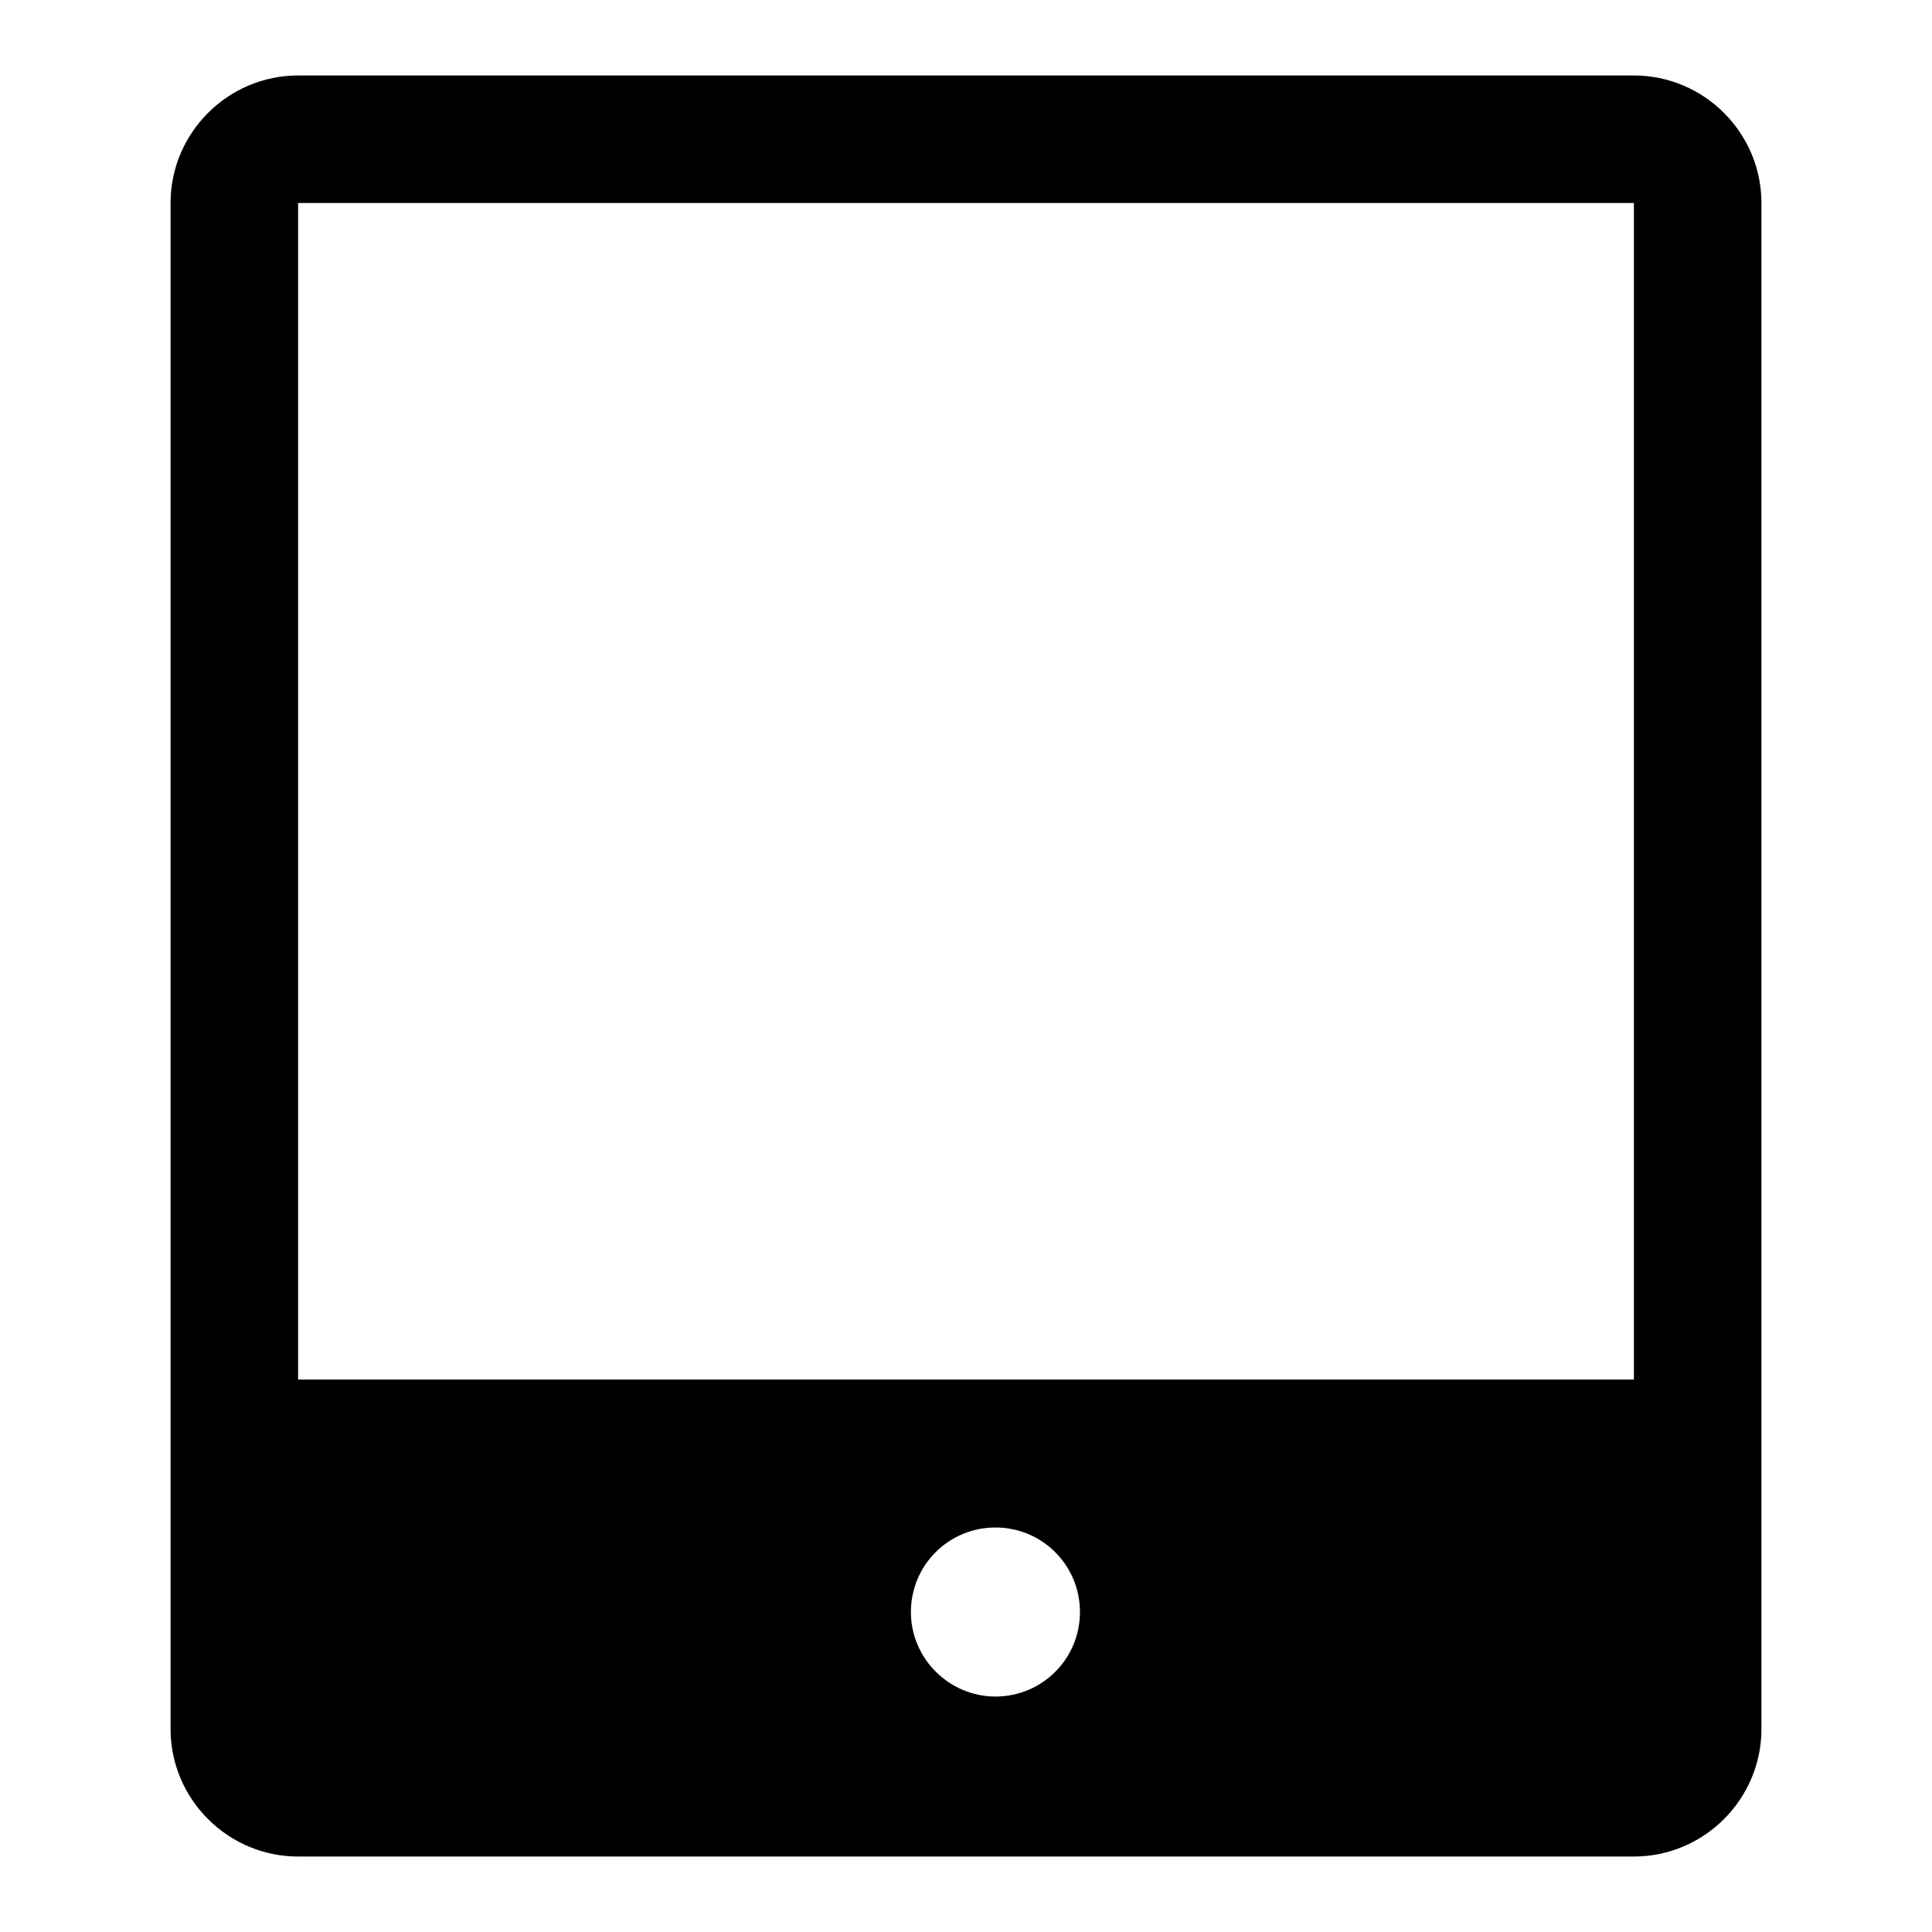
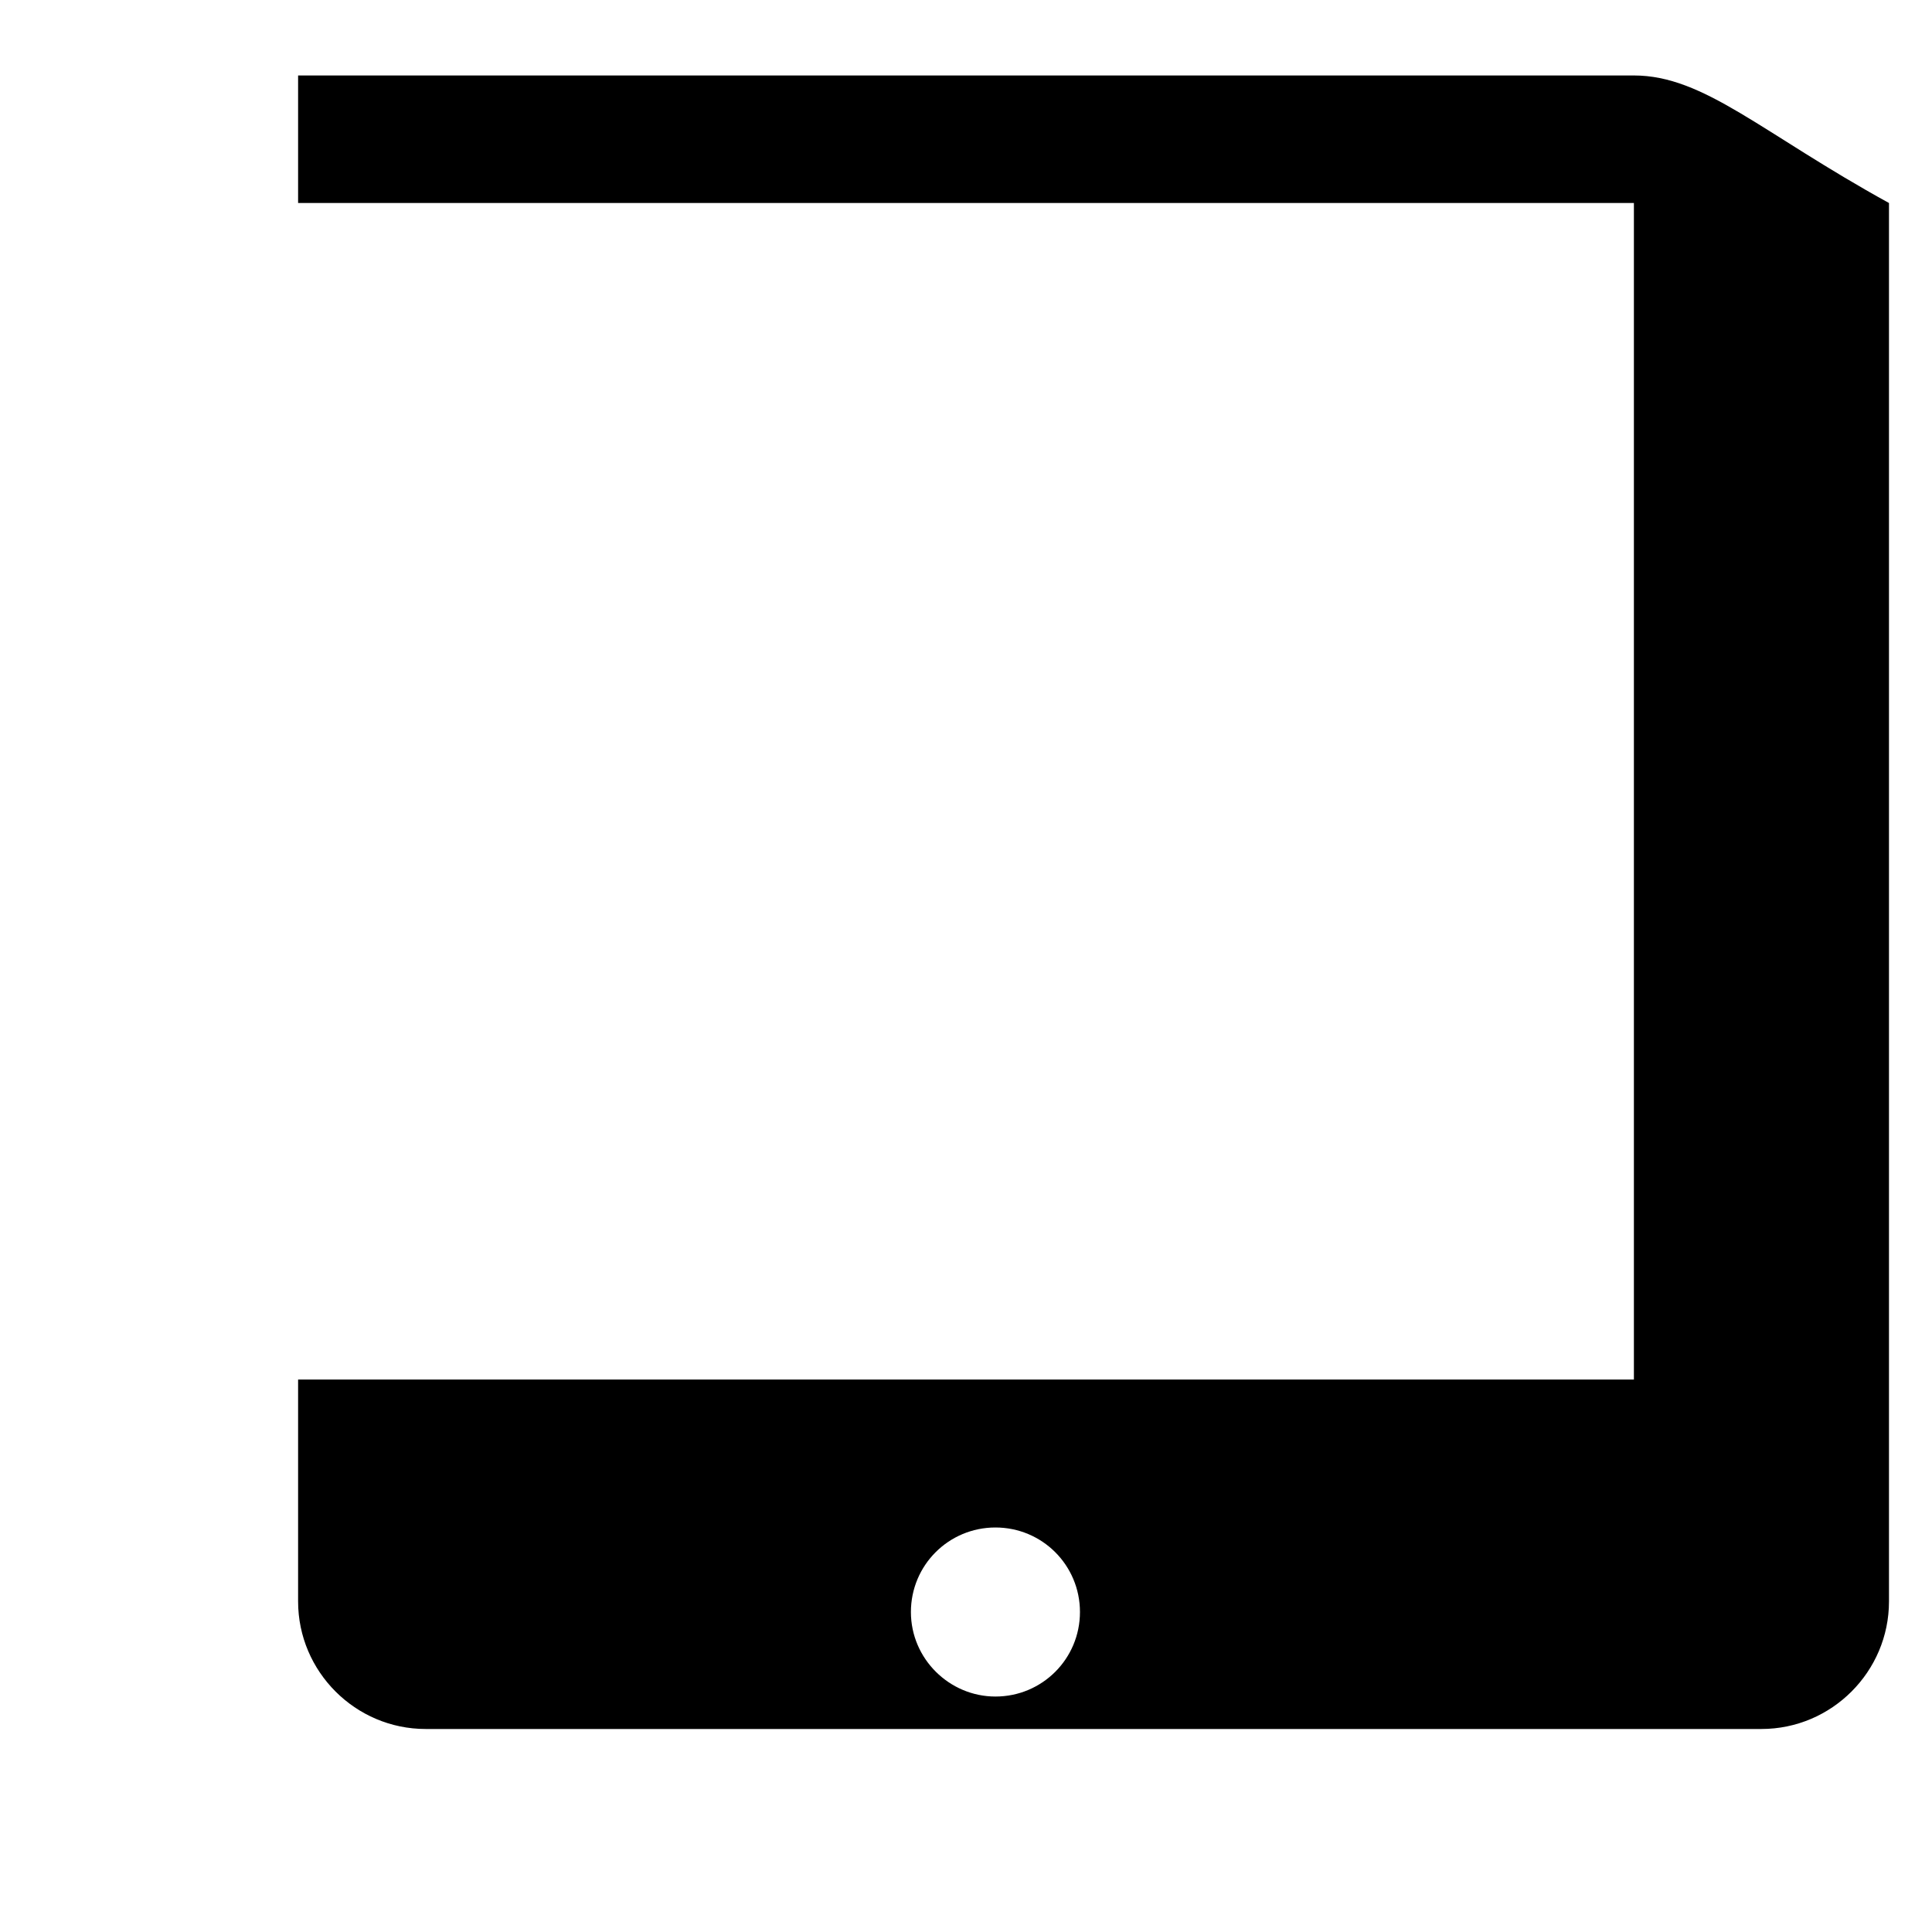
<svg xmlns="http://www.w3.org/2000/svg" version="1.1" x="0px" y="0px" viewBox="0 0 256 256" enable-background="new 0 0 256 256" xml:space="preserve">
  <g>
-     <path fill="#000000" d="M216.5,10h-177c-9.3,0-16.9,7.6-16.9,16.9v202.2c0,9.3,7.6,16.9,16.9,16.9h177c9.3,0,16.9-7.6,16.9-16.9 V26.9C233.4,17.6,225.8,10,216.5,10L216.5,10z M120.7,213.6c0-6.2,5-11.2,11.2-11.2c6.2,0,11.2,5,11.2,11.2c0,6.2-5,11.2-11.2,11.2 C125.8,224.8,120.7,219.8,120.7,213.6z M39.5,182.8V26.9c0,0,0,0,0,0h177v155.9H39.5z" />
+     <path fill="#000000" d="M216.5,10h-177v202.2c0,9.3,7.6,16.9,16.9,16.9h177c9.3,0,16.9-7.6,16.9-16.9 V26.9C233.4,17.6,225.8,10,216.5,10L216.5,10z M120.7,213.6c0-6.2,5-11.2,11.2-11.2c6.2,0,11.2,5,11.2,11.2c0,6.2-5,11.2-11.2,11.2 C125.8,224.8,120.7,219.8,120.7,213.6z M39.5,182.8V26.9c0,0,0,0,0,0h177v155.9H39.5z" />
  </g>
</svg>